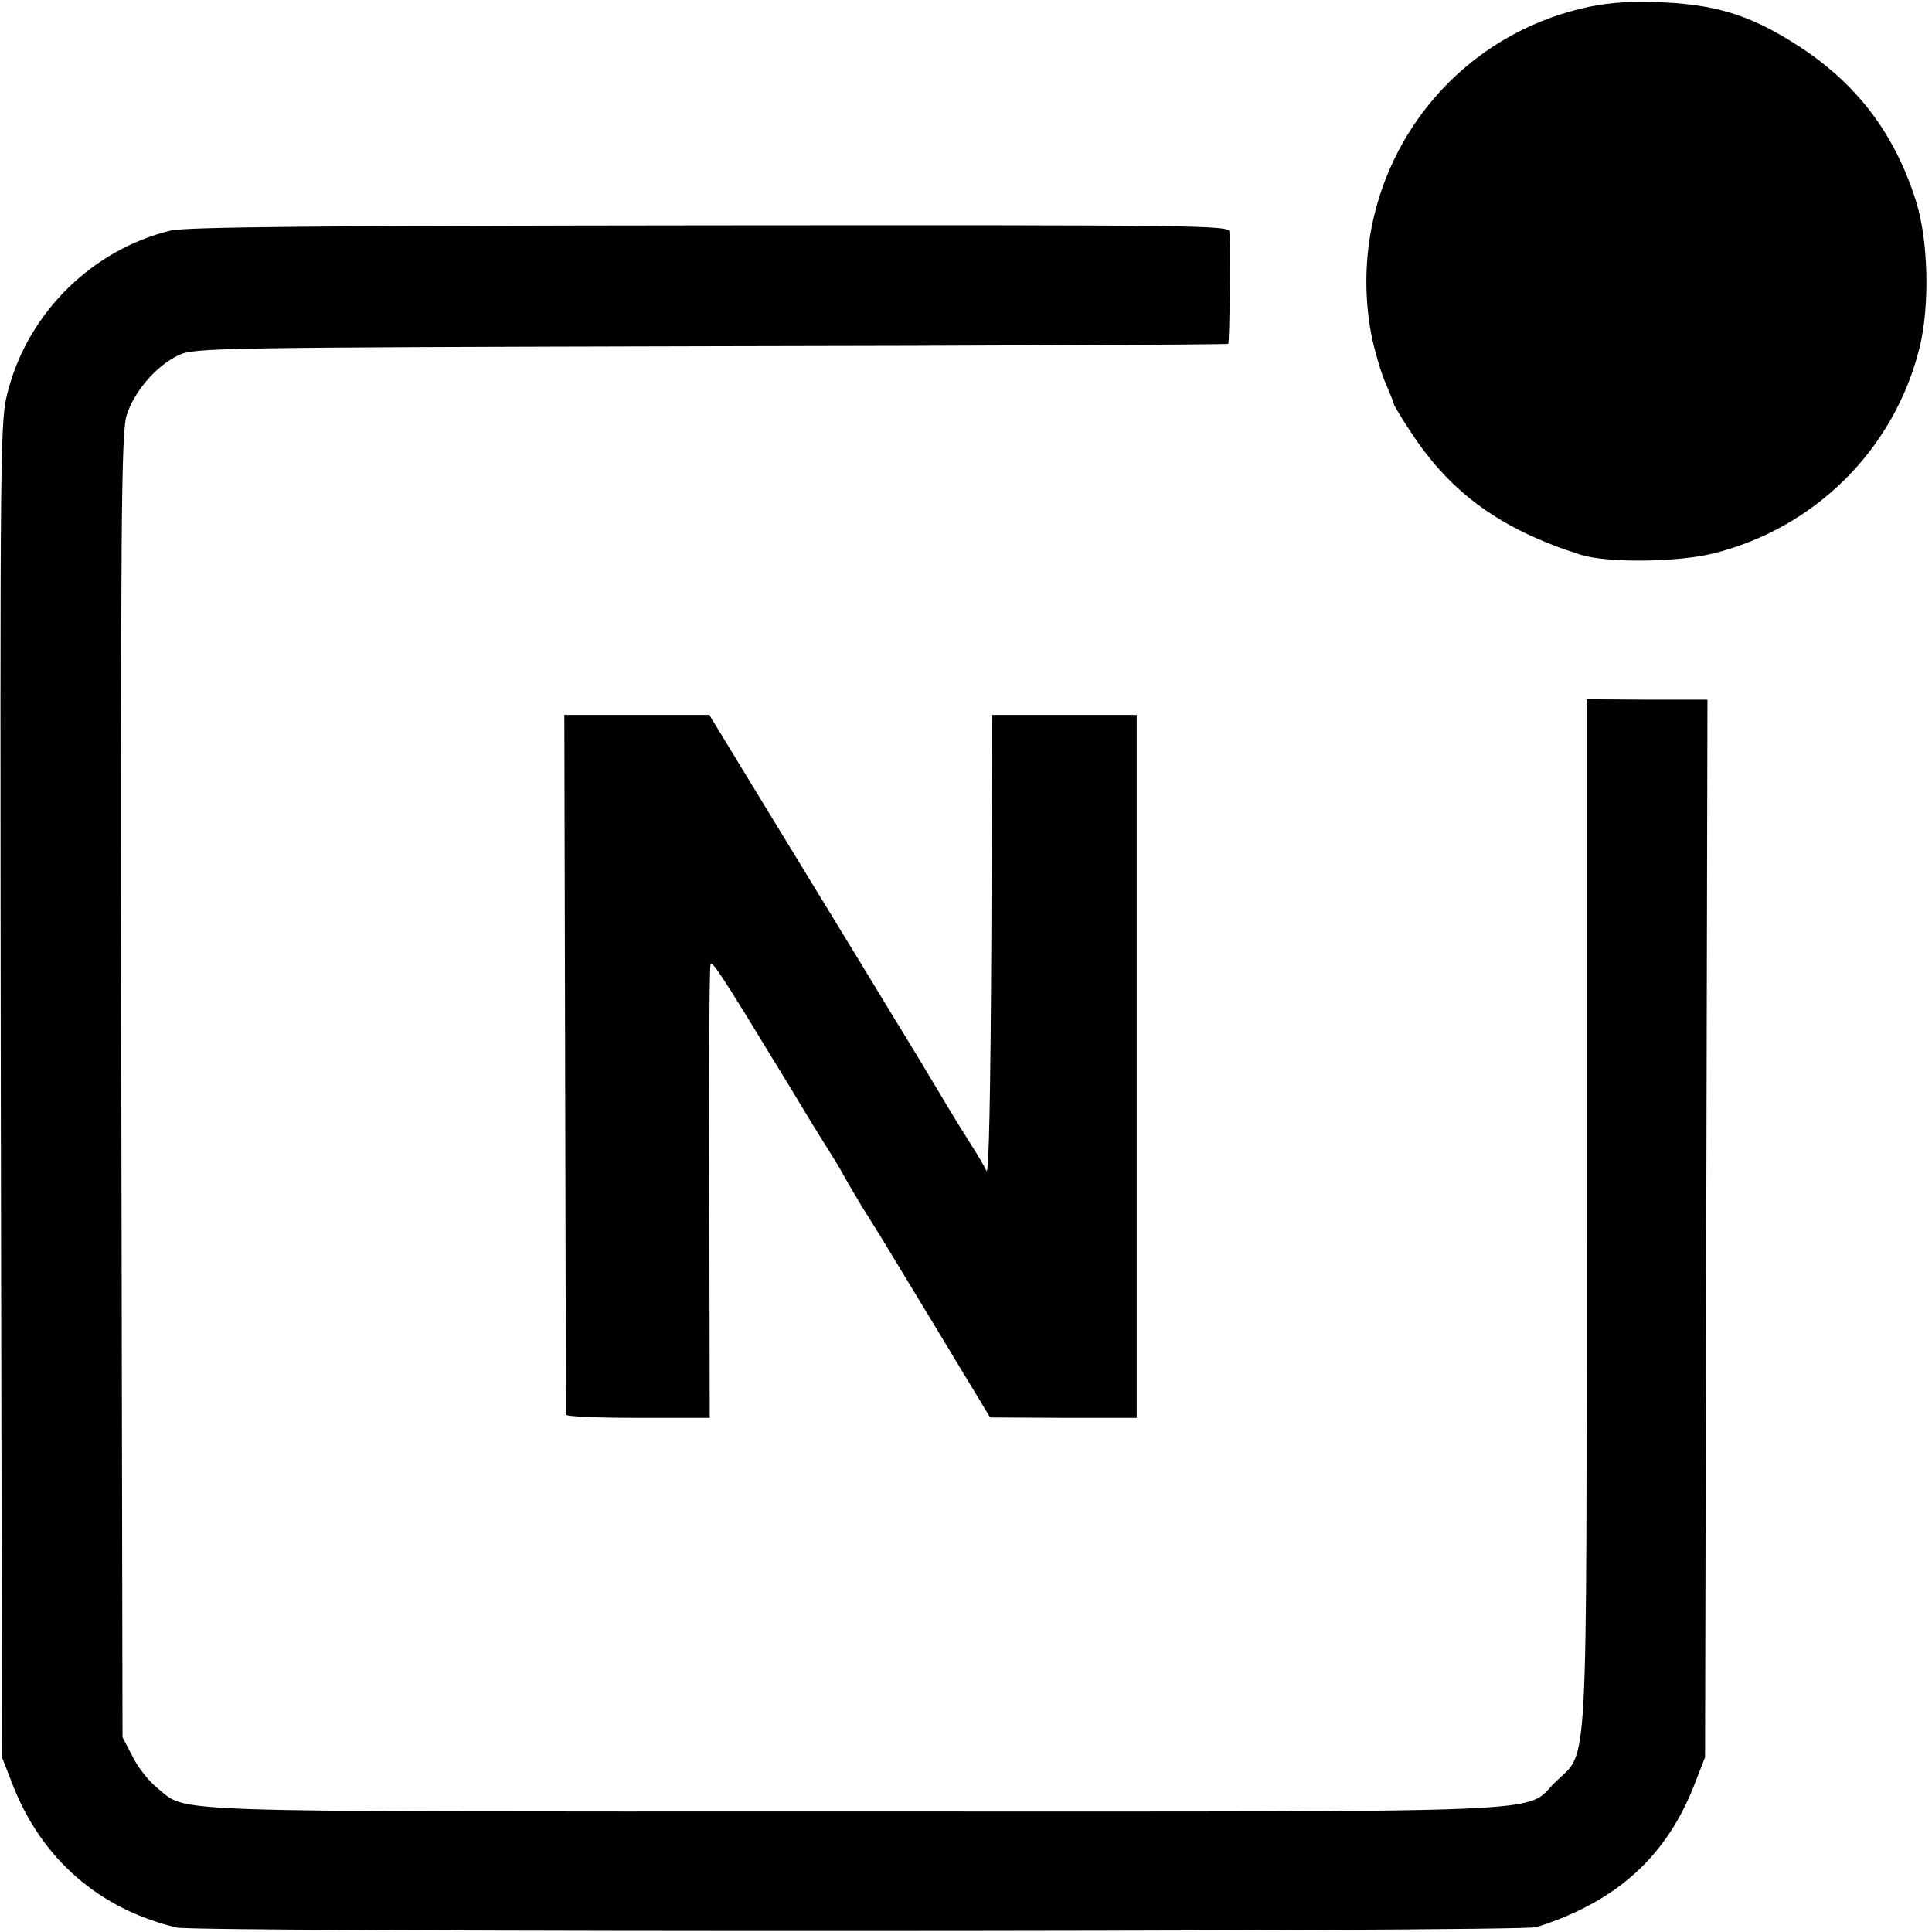
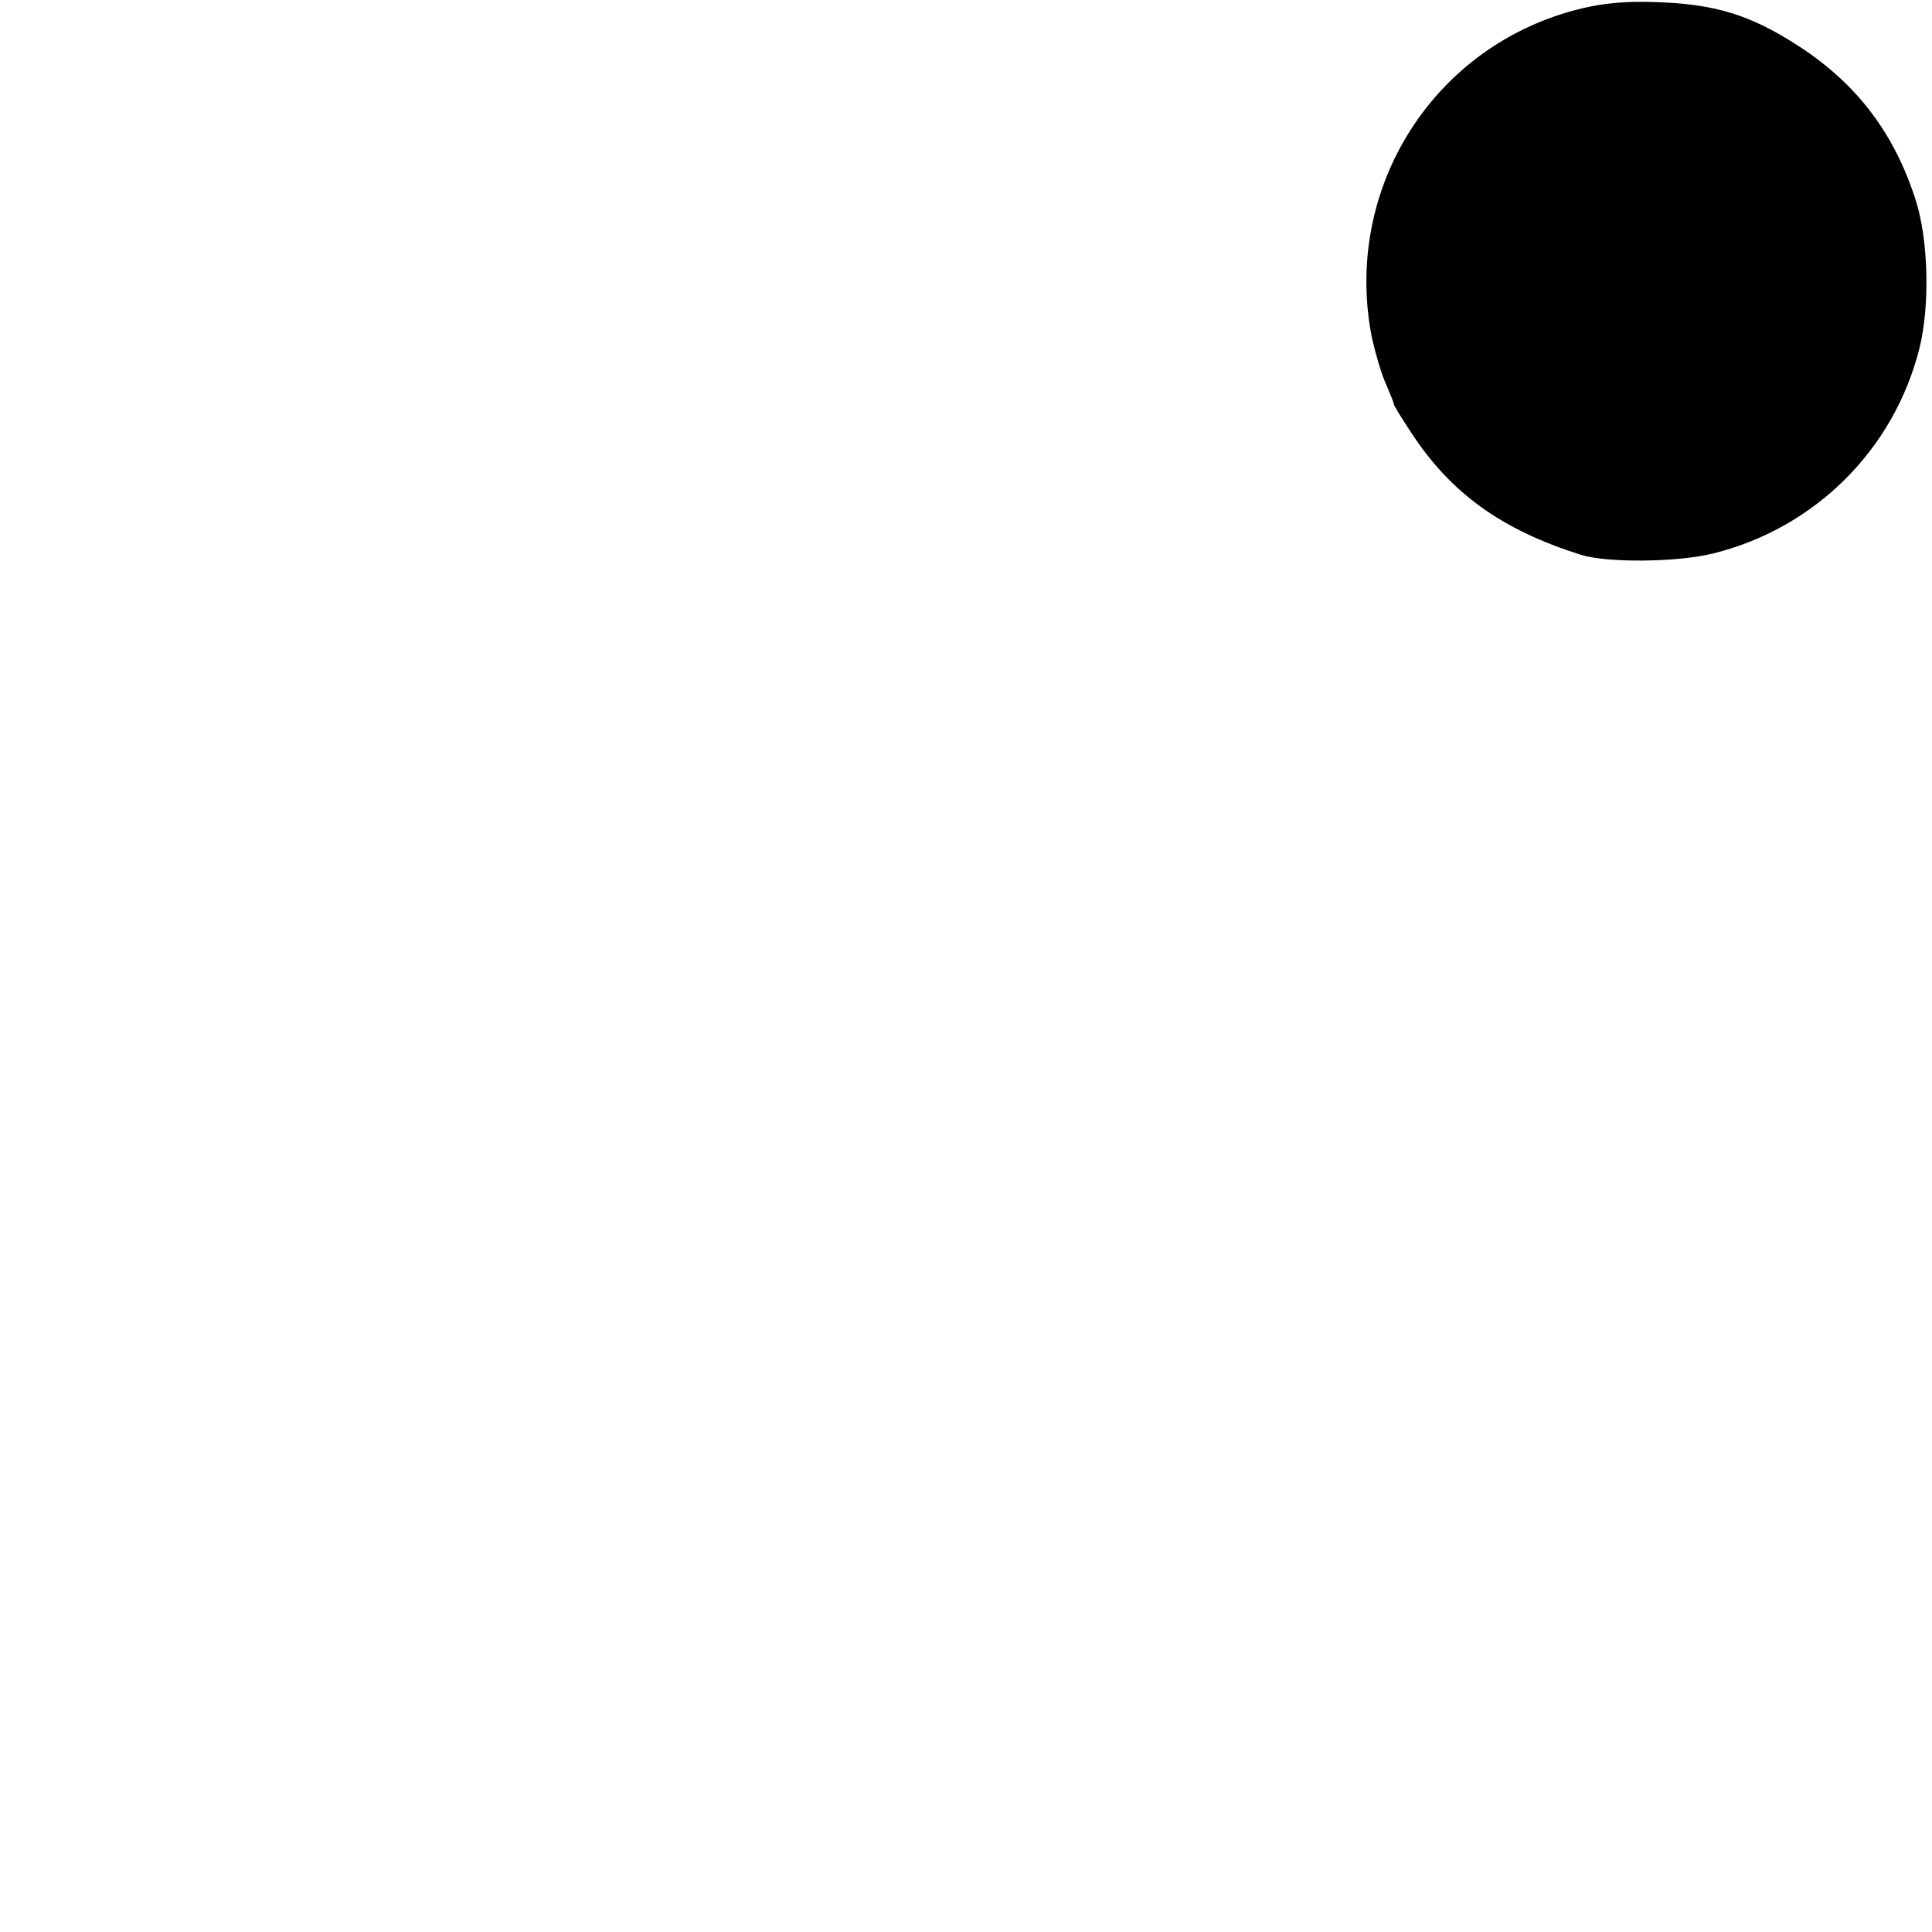
<svg xmlns="http://www.w3.org/2000/svg" version="1" width="641.333" height="641.333" viewBox="0 0 481 481">
  <path d="M393.8 2.1C357 10.9 334.1 47 341.6 84.3c.9 3.9 2.4 9.1 3.5 11.4 1 2.4 1.9 4.5 1.9 4.9 0 .3 2 3.6 4.4 7.2 9.9 15.1 22.5 24.1 42.1 30.3 6.6 2.1 24.1 1.9 33-.3 25.4-6.3 45.1-25.9 51.4-51.2 2.6-10.5 2.2-26.8-.9-36.6-5.3-16.7-14.6-29-29-38.4C435.7 3.6 426.8.9 411.5.5c-7-.2-12.3.3-17.7 1.6z" />
-   <path d="M42.5 57.4C23.1 62.1 7.3 77.6 2.1 96.9 0 104.7 0 104.8.2 271.1l.3 166.4 2.6 6.7c7.2 18.6 21.6 31.1 40.9 35.7 4.9 1.2 334.8 1.1 338.5-.1 20.2-6.4 32.7-17.8 39.7-36.4l2.3-5.9.3-131.7.3-131.6H410l-15-.1v127.5c0 143.9.5 134-7.7 142s5.7 7.4-174.9 7.4c-176.6 0-165.3.4-173.3-5.9-2-1.6-4.8-5.1-6.1-7.8l-2.5-4.8-.3-162c-.2-141.4 0-162.6 1.3-167 1.8-5.9 7.3-12.4 13-15.1 3.9-1.8 8.7-1.9 132.4-2.2 70.7-.1 128.7-.4 128.9-.6.3-.4.6-23 .3-27.9-.1-1.6-6.7-1.7-129.3-1.6-98.2.1-130.5.4-134.3 1.3z" />
-   <path d="M140.7 264.7c.1 47.8.2 87.1.2 87.5.1.5 8.1.8 17.9.8h17.9l-.1-55.8c-.1-30.6 0-56.3.3-57 .3-1.3 2.4 1.9 18.9 29 4.2 7 8.9 14.7 10.4 17 1.5 2.4 3.1 5 3.5 5.8.4.8 2.5 4.4 4.7 8.1 2.3 3.6 4.6 7.4 5.3 8.5.6 1 6.9 11.4 14 23.1l12.8 21.2 18.3.1H283V178h-36l-.2 57.7c-.2 36.5-.6 57.1-1.2 55.8-.5-1.1-2.1-3.8-3.5-6s-4.4-7-6.6-10.7c-2.2-3.7-8-13.4-13-21.5-4.9-8.1-10.1-16.6-11.5-18.9-1.4-2.3-9.7-15.9-18.5-30.3L176.6 178h-36.1l.2 86.7z" />
</svg>